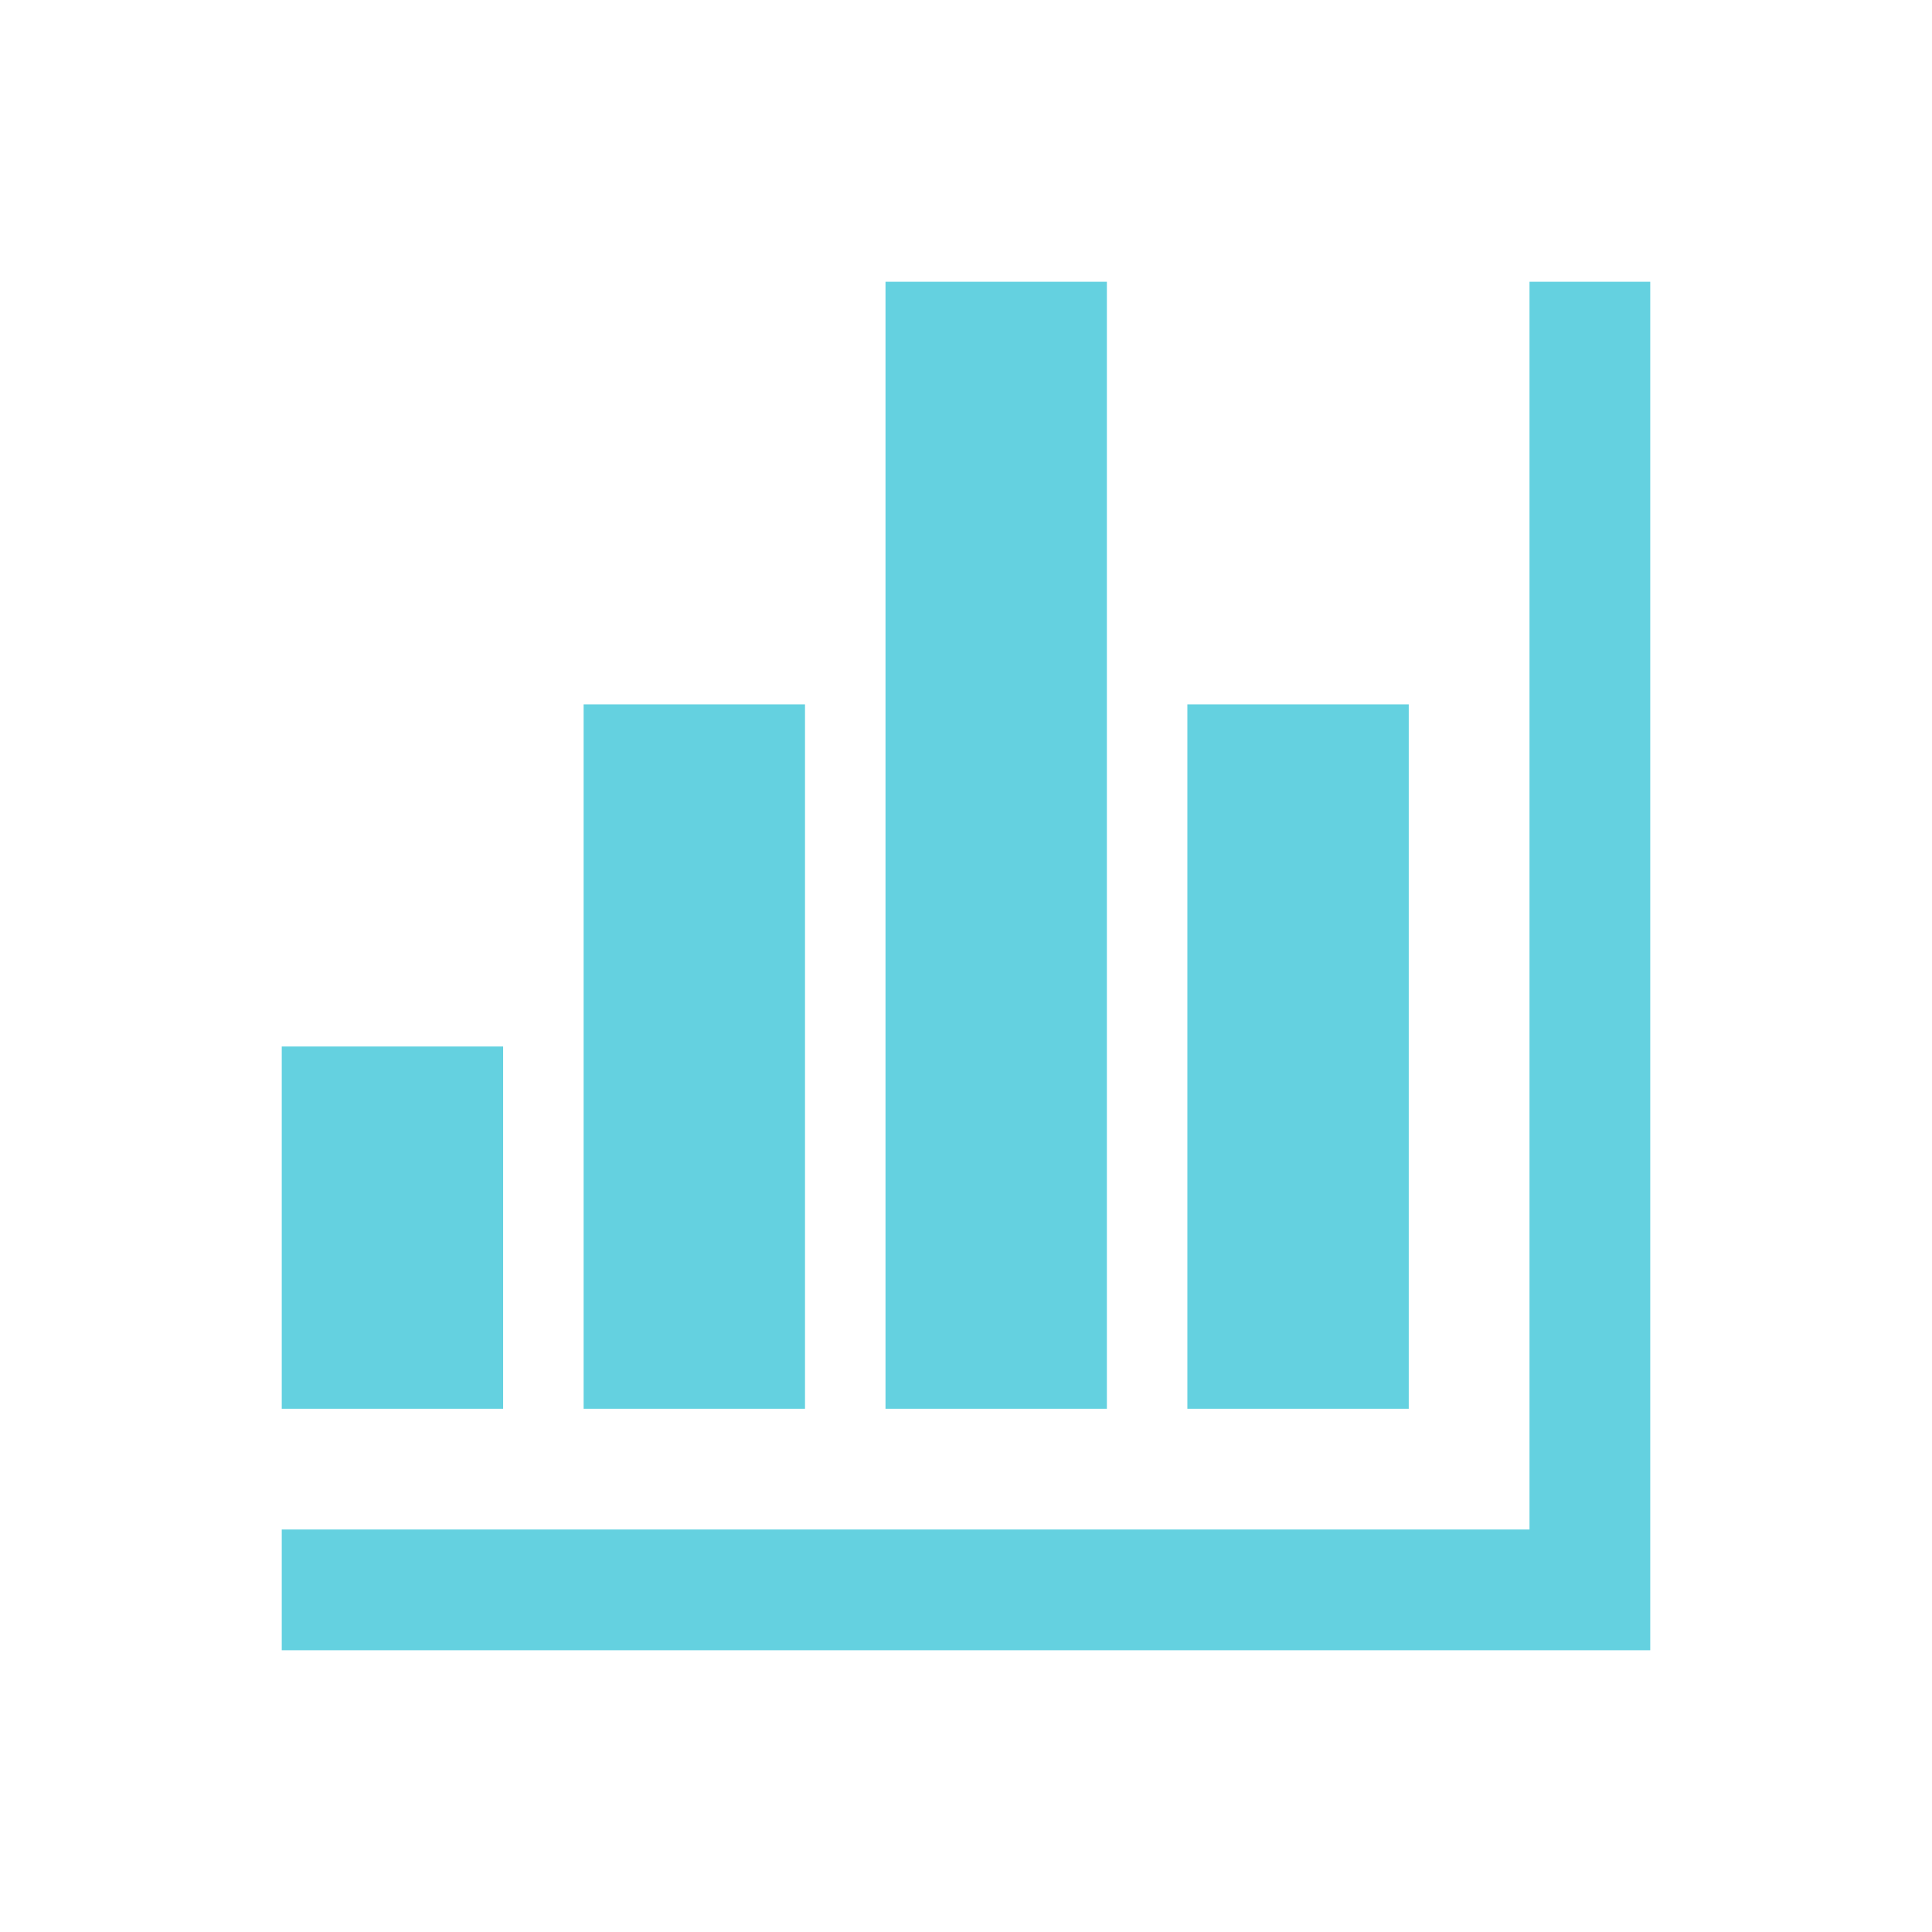
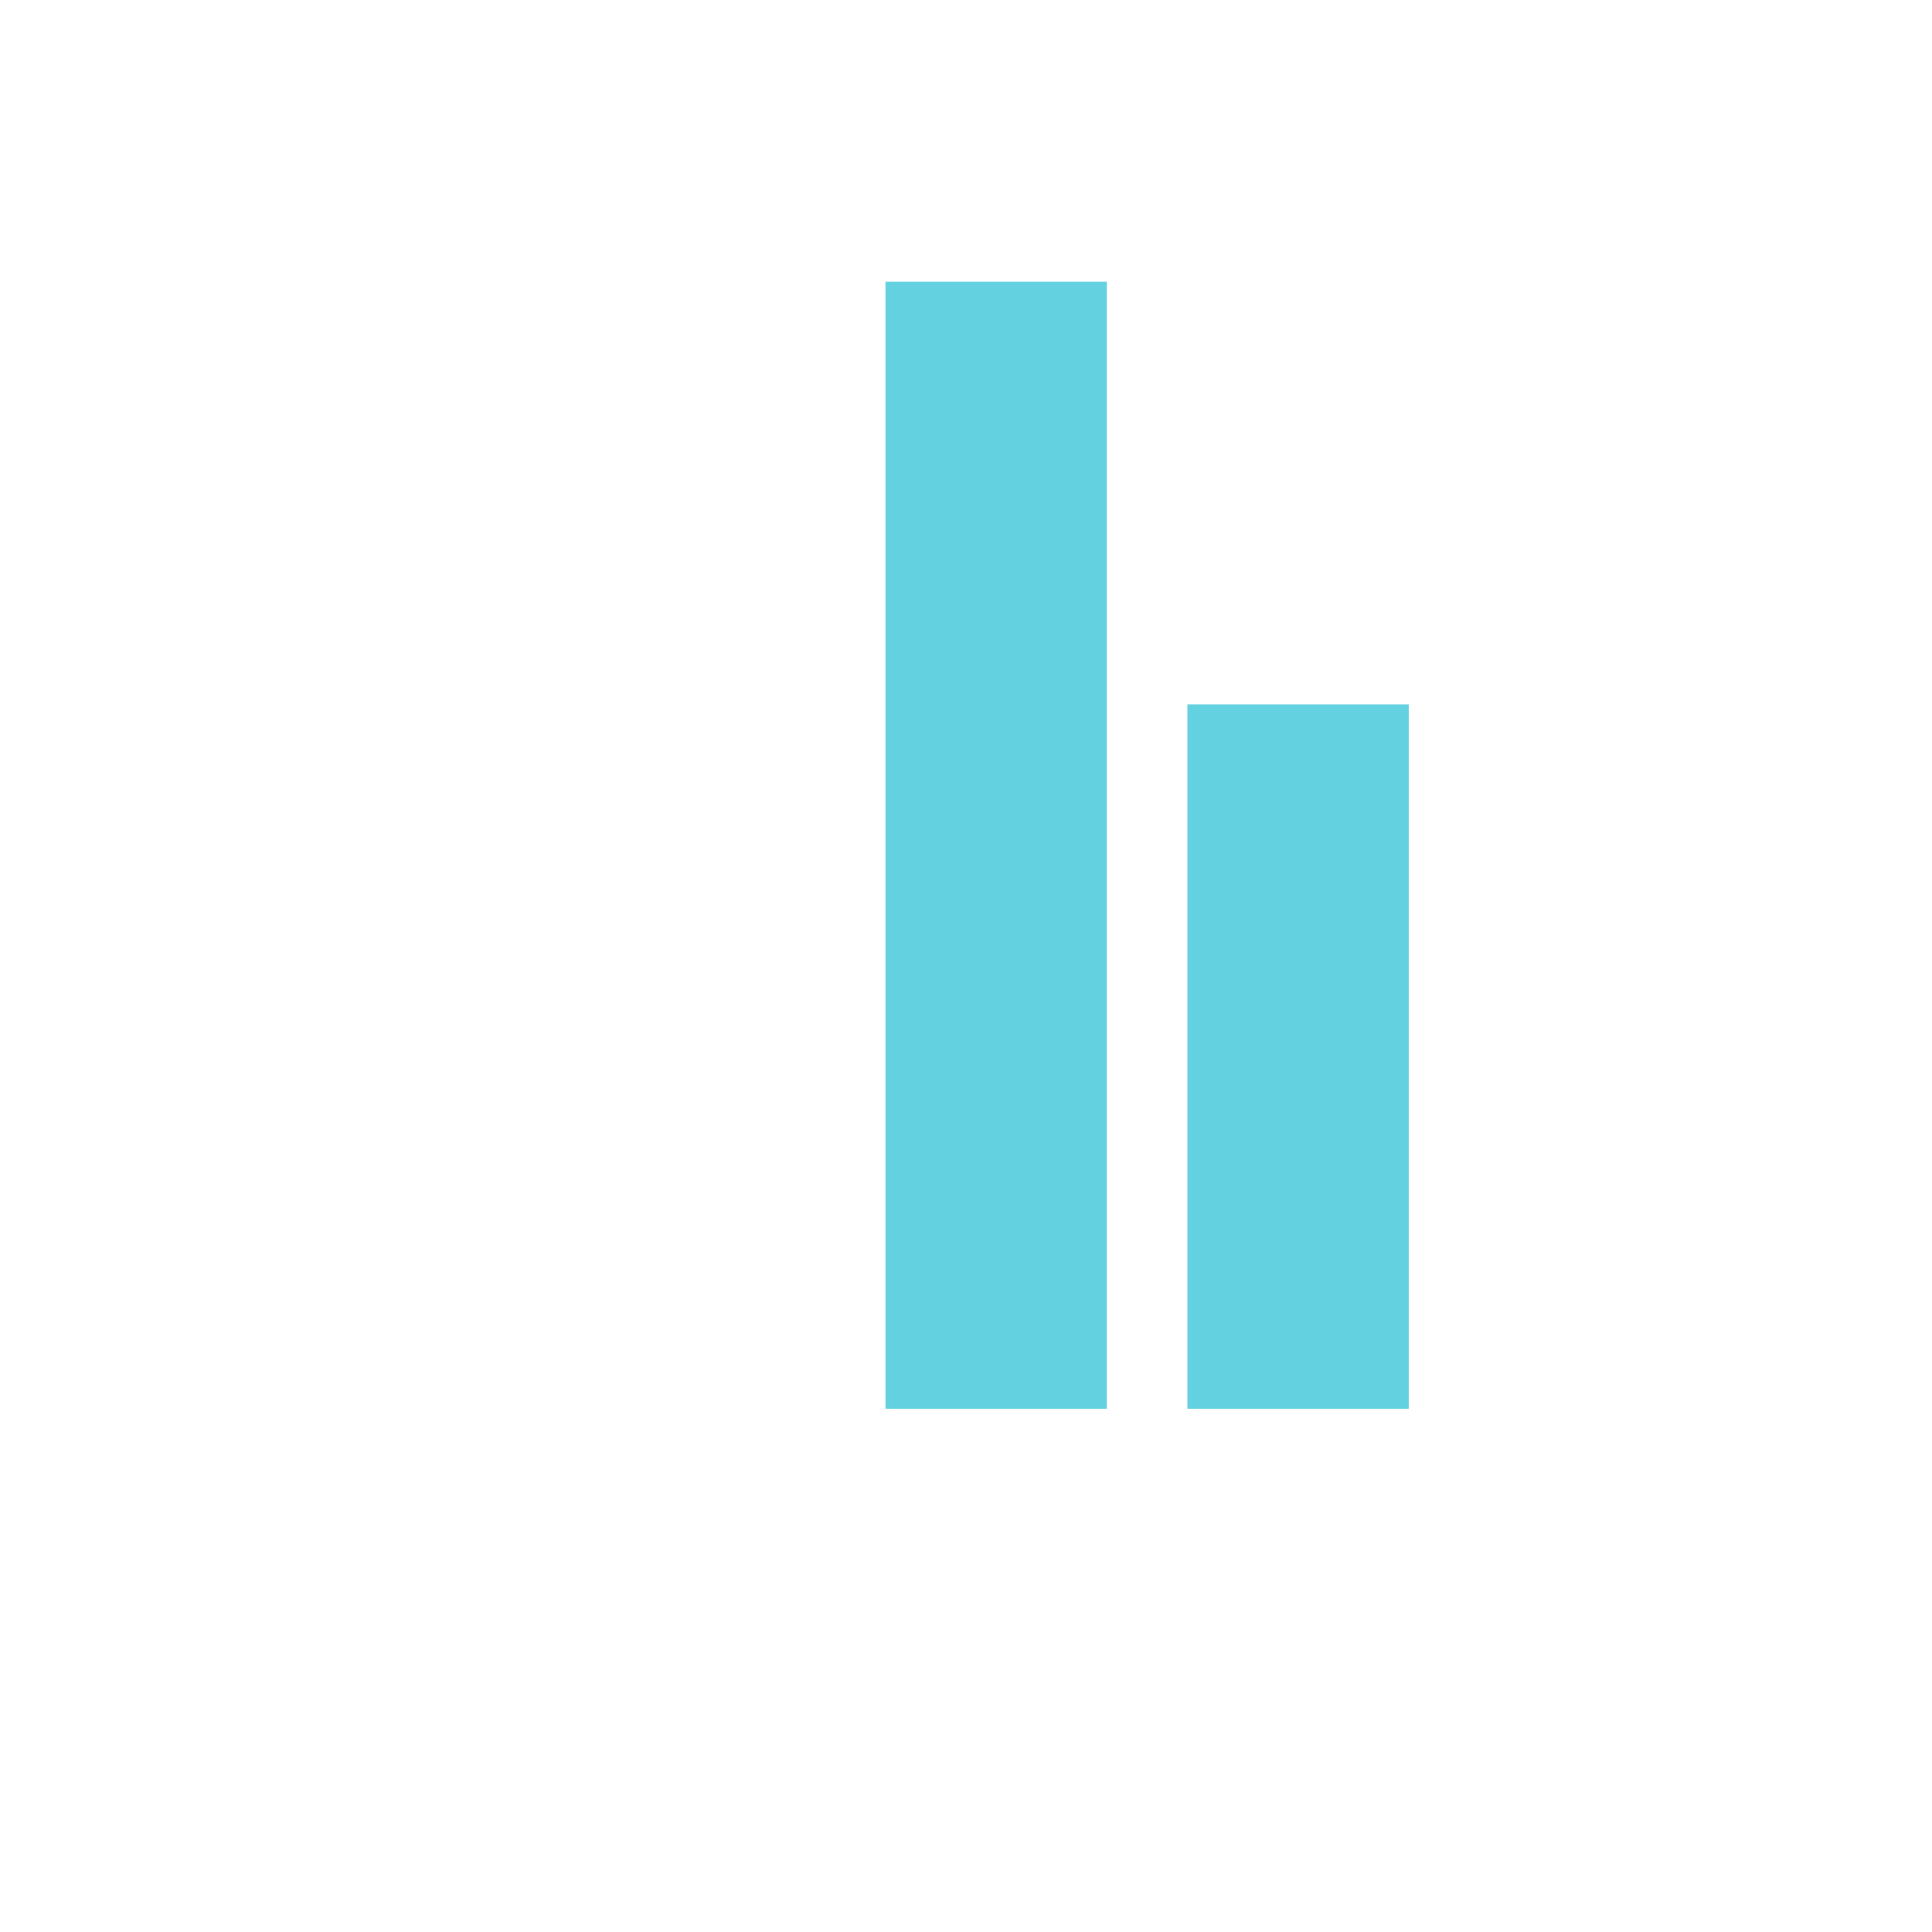
<svg xmlns="http://www.w3.org/2000/svg" width="96" height="96" xml:space="preserve" overflow="hidden">
  <g transform="translate(-1072 -374)">
-     <path d="M1148 388 1154 388 1154 456 1086 456 1086 450 1148 450Z" fill="#64D1E0" />
    <path d="M1131 409 1142 409 1142 444 1131 444Z" fill="#64D1E0" />
    <path d="M1116 388 1127 388 1127 444 1116 444Z" fill="#64D1E0" />
-     <path d="M1101 409 1112 409 1112 444 1101 444Z" fill="#64D1E0" />
-     <path d="M1086 426 1097 426 1097 444 1086 444Z" fill="#64D1E0" />
  </g>
</svg>